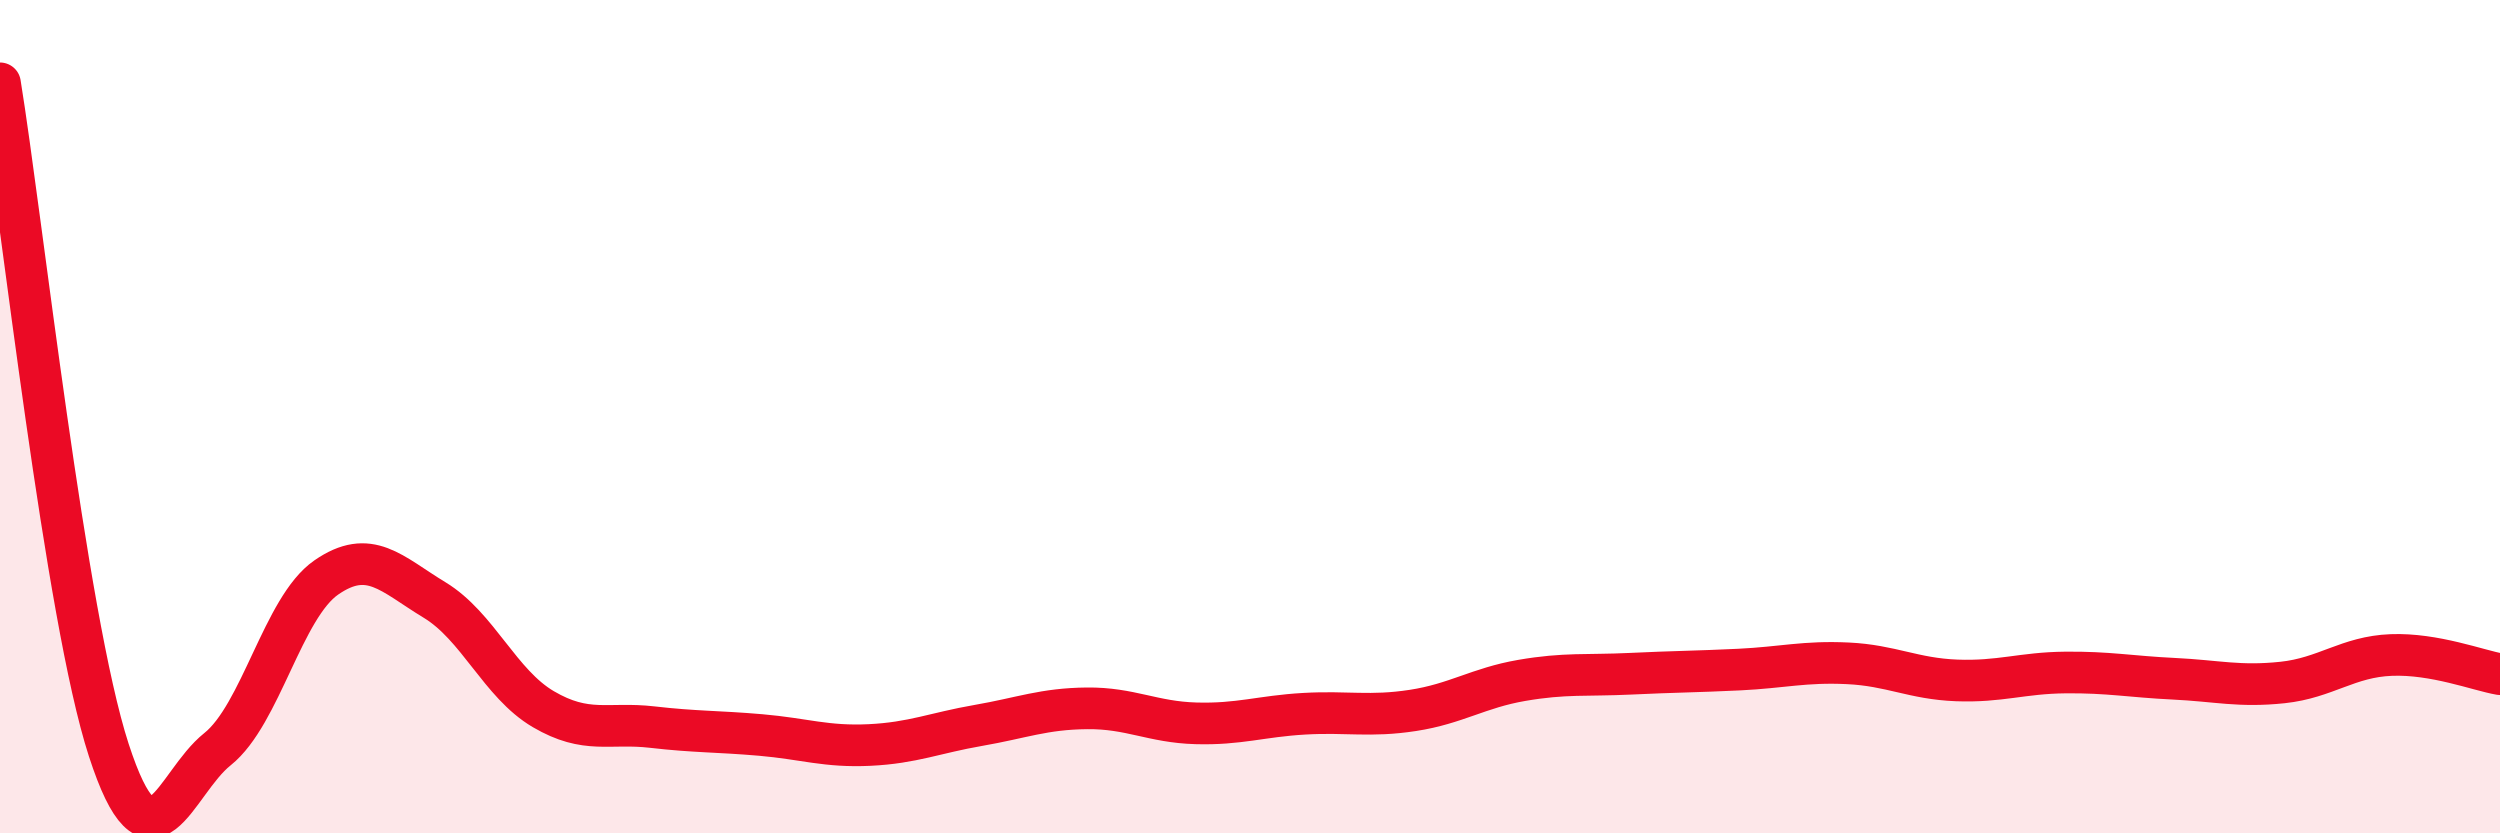
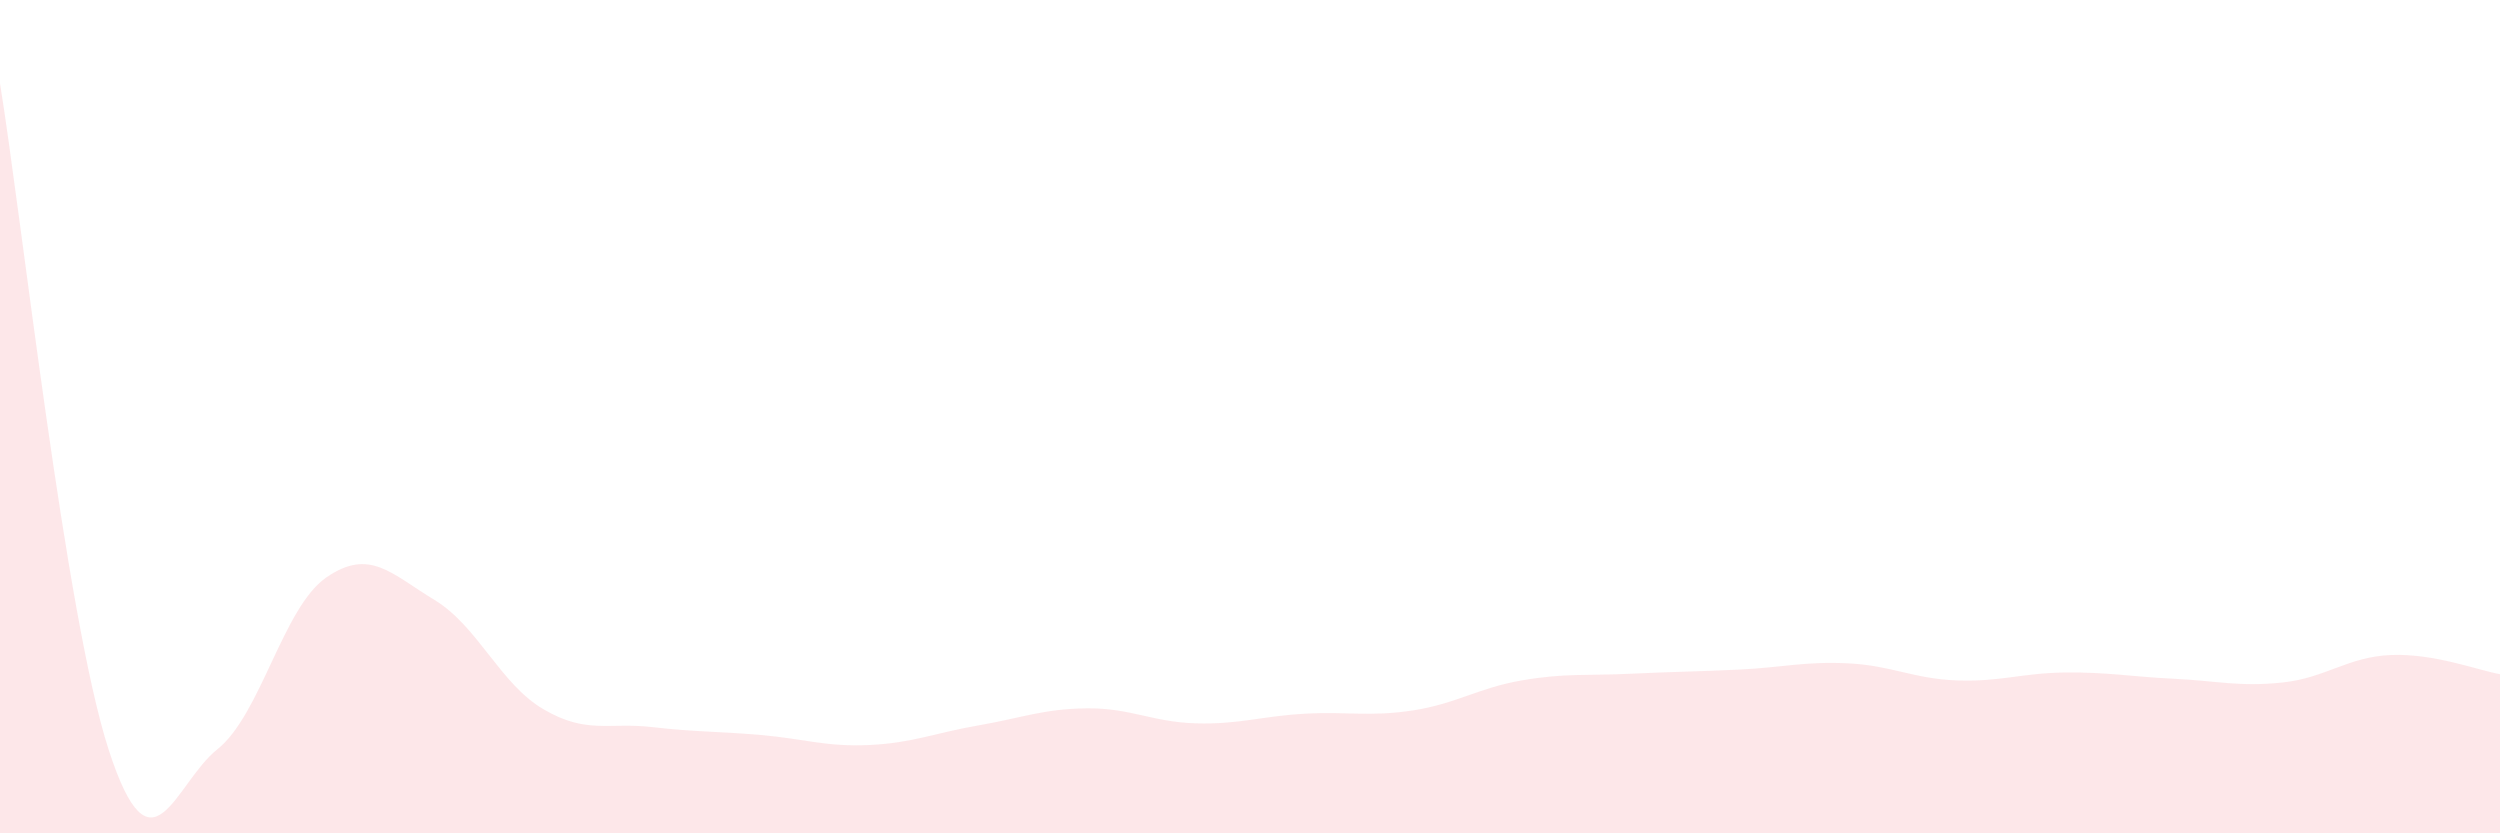
<svg xmlns="http://www.w3.org/2000/svg" width="60" height="20" viewBox="0 0 60 20">
  <path d="M 0,2 C 0.52,5.2 1.57,14.8 2.61,18 C 3.65,21.2 4.18,18.81 5.22,17.98 C 6.26,17.15 6.79,14.58 7.83,13.86 C 8.87,13.14 9.39,13.77 10.43,14.4 C 11.47,15.03 12,16.41 13.04,17.02 C 14.08,17.63 14.61,17.33 15.65,17.45 C 16.69,17.57 17.22,17.55 18.26,17.64 C 19.3,17.73 19.83,17.93 20.87,17.88 C 21.91,17.83 22.44,17.59 23.48,17.41 C 24.52,17.23 25.05,17.01 26.09,17 C 27.13,16.99 27.66,17.33 28.7,17.36 C 29.74,17.39 30.26,17.19 31.3,17.13 C 32.34,17.07 32.87,17.21 33.91,17.05 C 34.95,16.89 35.48,16.51 36.52,16.33 C 37.56,16.15 38.09,16.22 39.13,16.17 C 40.17,16.12 40.7,16.12 41.74,16.07 C 42.78,16.02 43.31,15.87 44.35,15.92 C 45.39,15.97 45.92,16.29 46.96,16.33 C 48,16.37 48.53,16.15 49.57,16.14 C 50.61,16.13 51.13,16.24 52.17,16.29 C 53.21,16.34 53.74,16.49 54.78,16.38 C 55.82,16.27 56.35,15.76 57.39,15.72 C 58.43,15.68 59.48,16.09 60,16.18L60 20L0 20Z" fill="#EB0A25" opacity="0.1" stroke-linecap="round" stroke-linejoin="round" />
-   <path d="M 0,2 C 0.52,5.2 1.57,14.8 2.61,18 C 3.65,21.2 4.18,18.81 5.22,17.98 C 6.26,17.15 6.79,14.58 7.83,13.86 C 8.87,13.14 9.39,13.77 10.43,14.4 C 11.47,15.03 12,16.41 13.04,17.02 C 14.08,17.63 14.61,17.33 15.65,17.45 C 16.69,17.57 17.22,17.55 18.26,17.64 C 19.3,17.73 19.83,17.93 20.87,17.88 C 21.91,17.83 22.44,17.59 23.48,17.41 C 24.52,17.23 25.05,17.01 26.09,17 C 27.13,16.99 27.66,17.33 28.7,17.36 C 29.74,17.39 30.26,17.19 31.3,17.13 C 32.34,17.07 32.87,17.21 33.91,17.05 C 34.95,16.89 35.48,16.51 36.52,16.33 C 37.56,16.15 38.09,16.22 39.13,16.17 C 40.17,16.12 40.7,16.12 41.74,16.07 C 42.78,16.02 43.31,15.87 44.35,15.92 C 45.39,15.97 45.92,16.29 46.96,16.33 C 48,16.37 48.53,16.15 49.57,16.14 C 50.61,16.13 51.13,16.24 52.17,16.29 C 53.21,16.34 53.74,16.49 54.78,16.38 C 55.82,16.27 56.35,15.76 57.39,15.72 C 58.43,15.68 59.48,16.09 60,16.18" stroke="#EB0A25" stroke-width="1" fill="none" stroke-linecap="round" stroke-linejoin="round" />
</svg>